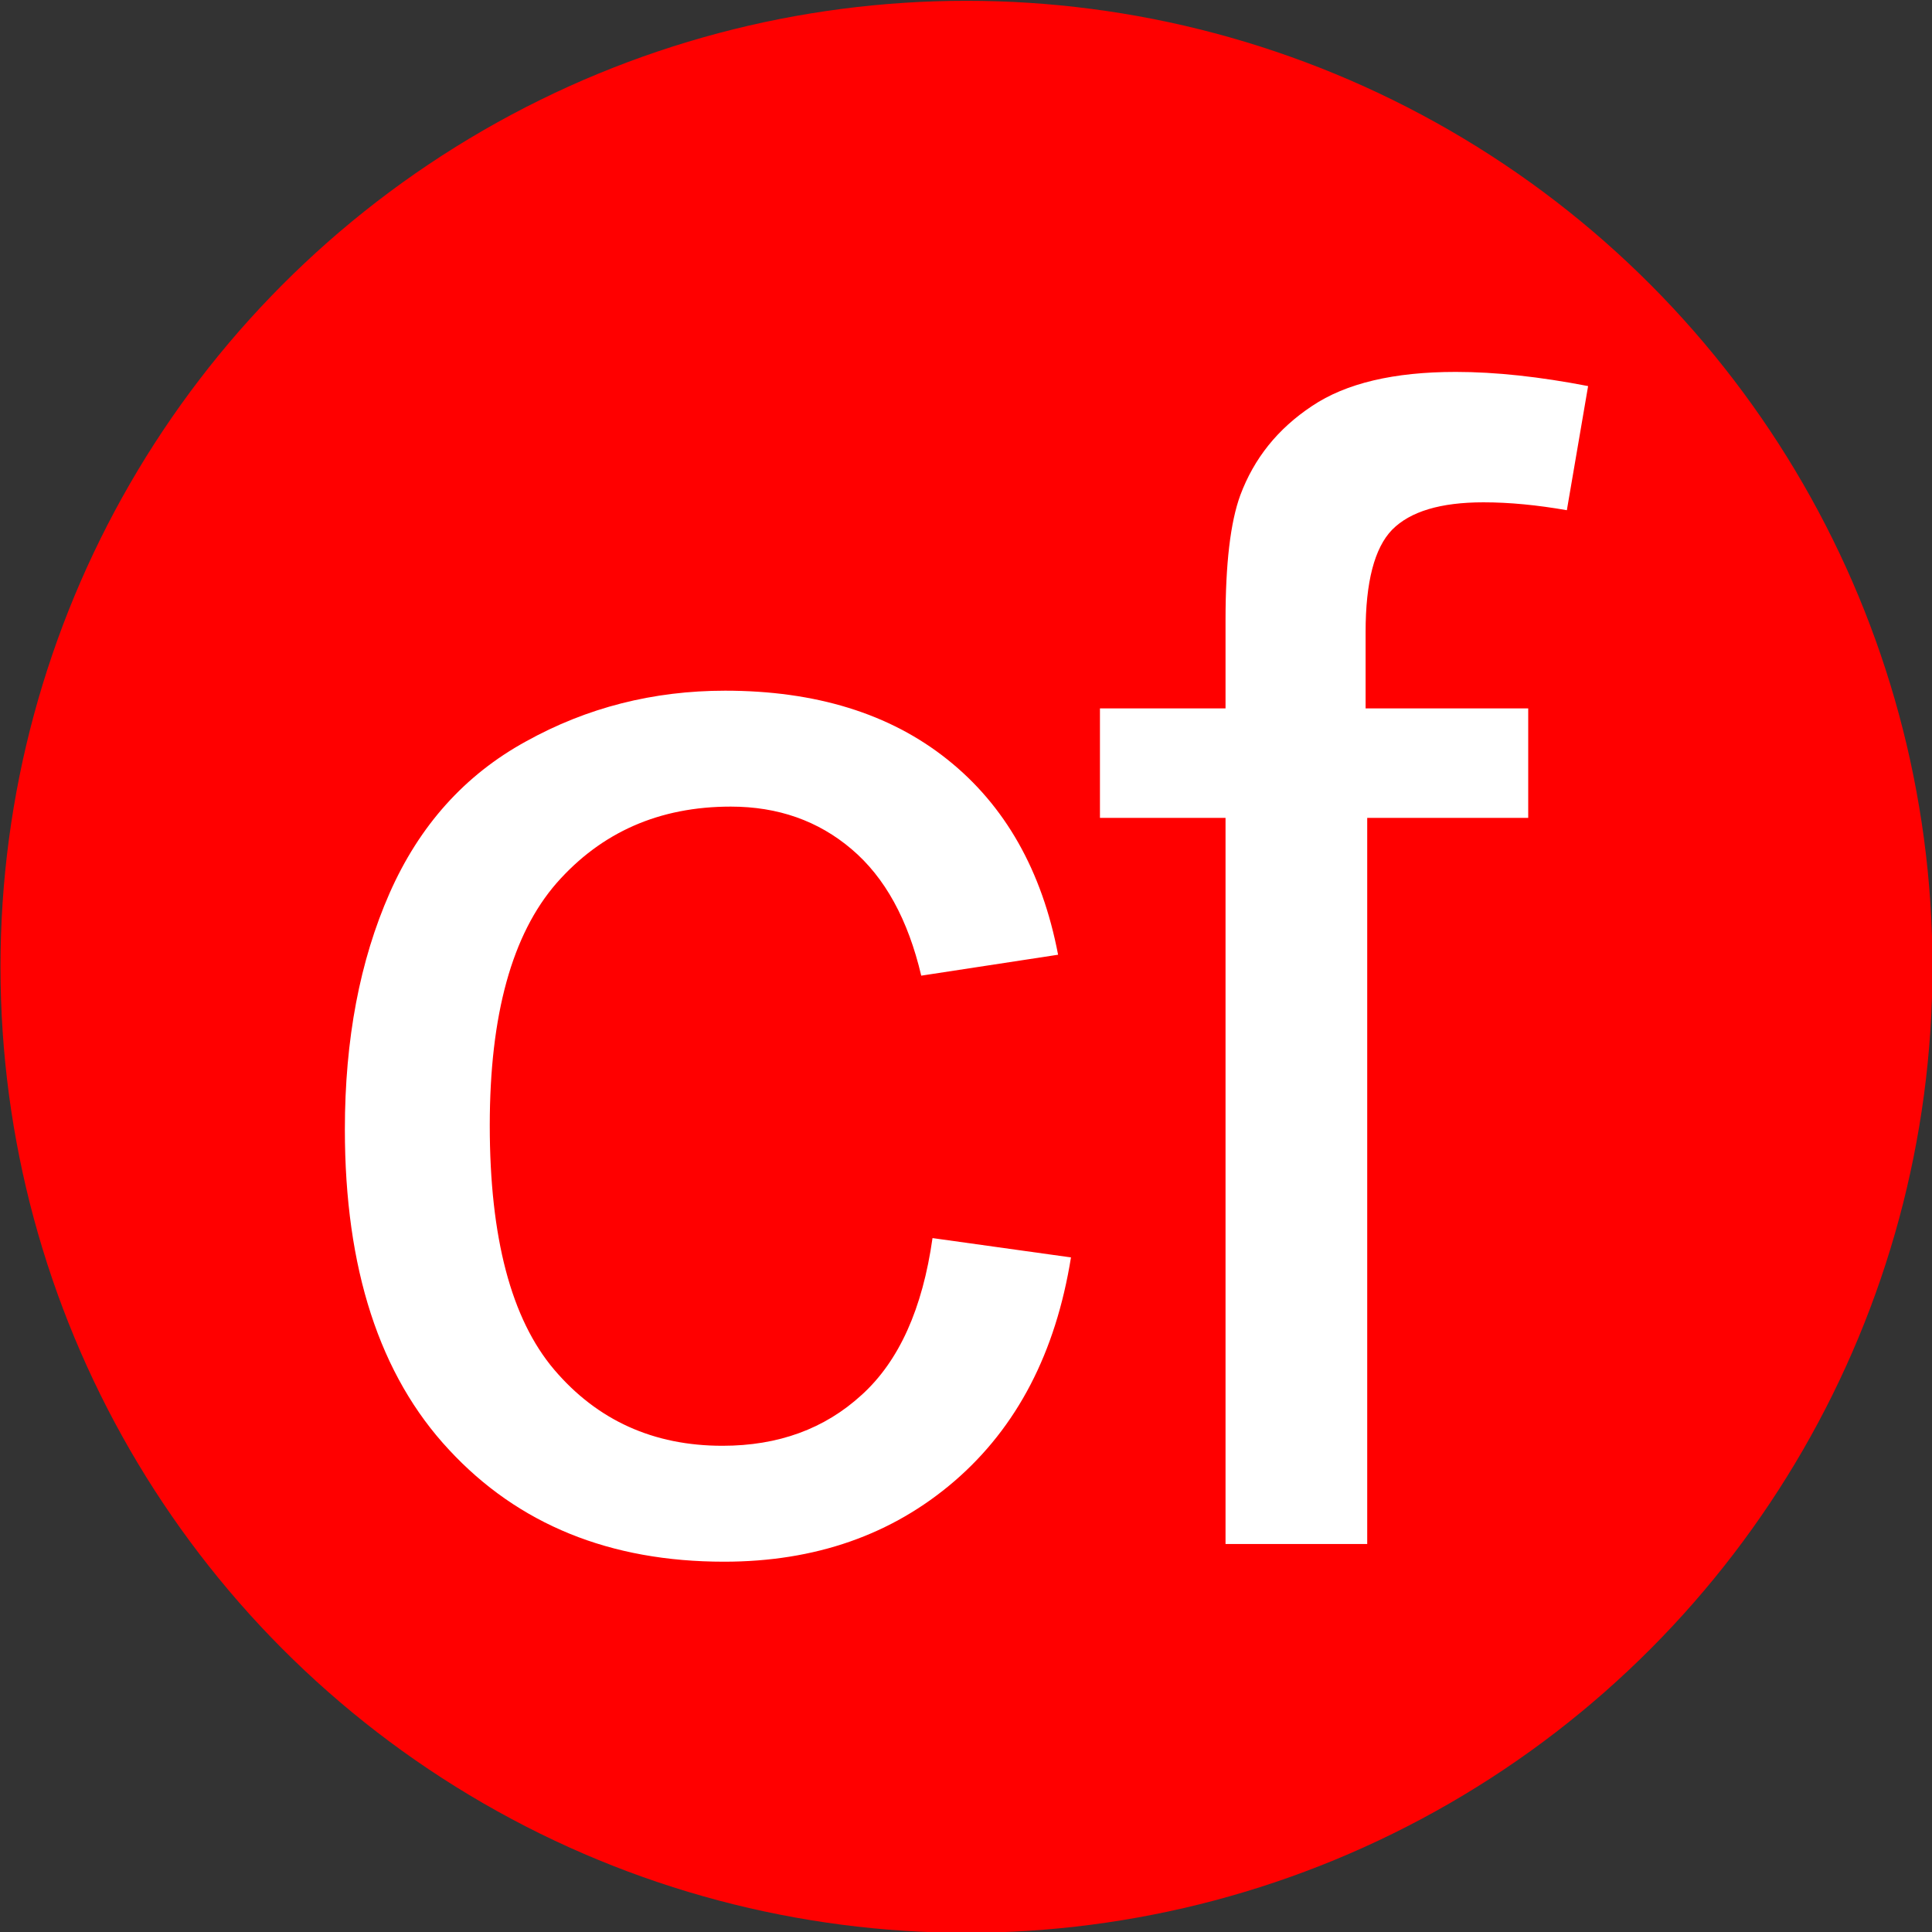
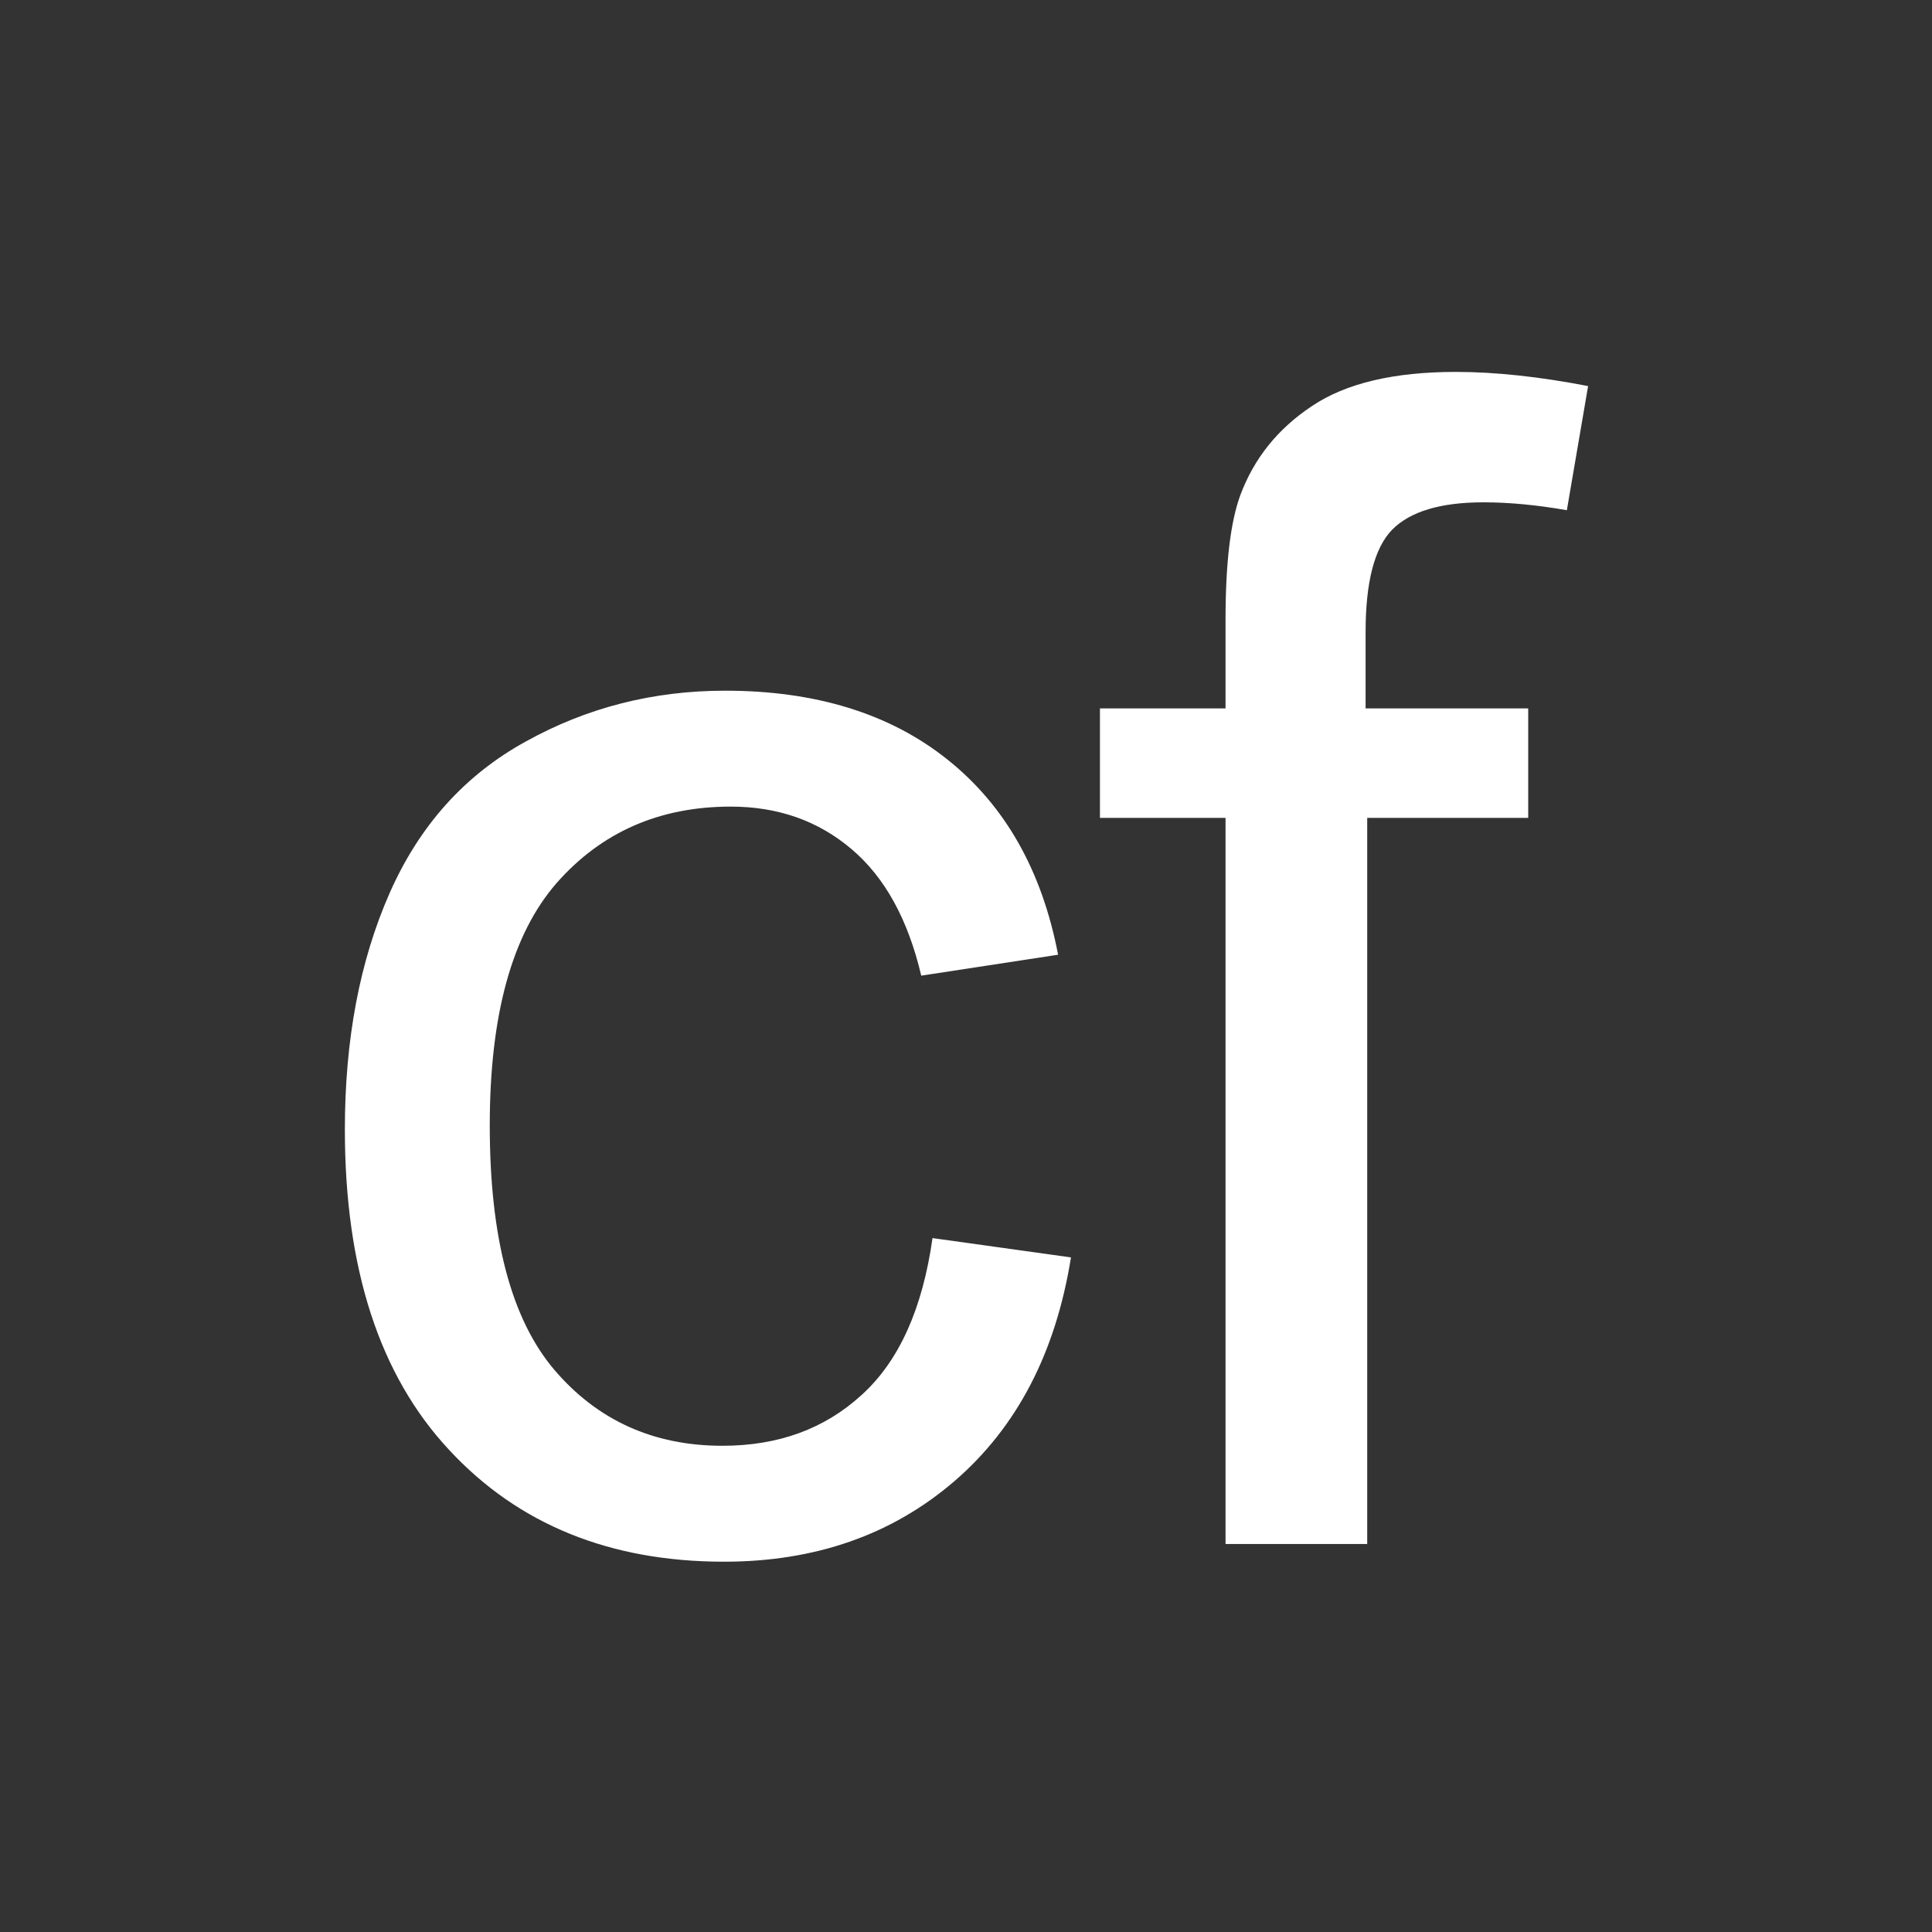
<svg xmlns="http://www.w3.org/2000/svg" xml:space="preserve" width="120px" height="120px" version="1.1" style="shape-rendering:geometricPrecision; text-rendering:geometricPrecision; image-rendering:optimizeQuality; fill-rule:evenodd; clip-rule:evenodd" viewBox="0 0 120 120">
  <rect x="0" y="0" width="120" height="120" fill="#333333" stroke="none" />
  <defs>
    <style type="text/css">
   
    .fil0 {fill:red}
    .fil1 {fill:white;fill-rule:nonzero}
   
  </style>
  </defs>
  <g id="Слой_x0020_1">
-     <circle class="fil0" cx="60.03" cy="60.05" r="60" />
    <path class="fil1" d="M57.92 76.9l8.6 1.2c-0.95,5.92 -3.35,10.54 -7.23,13.89 -3.89,3.35 -8.67,5.01 -14.32,5.01 -7.08,0 -12.78,-2.31 -17.08,-6.95 -4.32,-4.63 -6.47,-11.26 -6.47,-19.9 0,-5.6 0.93,-10.48 2.78,-14.68 1.85,-4.19 4.67,-7.34 8.47,-9.42 3.78,-2.1 7.9,-3.15 12.37,-3.15 5.61,0 10.23,1.42 13.8,4.27 3.58,2.85 5.88,6.9 6.88,12.13l-8.5 1.3c-0.82,-3.48 -2.25,-6.1 -4.33,-7.86 -2.07,-1.76 -4.57,-2.64 -7.5,-2.64 -4.44,0 -8.04,1.59 -10.82,4.75 -2.77,3.18 -4.15,8.19 -4.15,15.05 0,6.97 1.33,12.02 4,15.17 2.68,3.15 6.17,4.73 10.45,4.73 3.47,0 6.35,-1.05 8.65,-3.16 2.32,-2.1 3.78,-5.35 4.4,-9.74z" />
    <path id="_1" class="fil1" d="M76.12 95.9l0 -45.1 -7.8 0 0 -6.8 7.8 0 0 -5.5c0,-3.48 0.3,-6.06 0.92,-7.75 0.85,-2.27 2.31,-4.11 4.45,-5.53 2.11,-1.42 5.1,-2.12 8.93,-2.12 2.48,0 5.22,0.3 8.22,0.88l-1.32 7.71c-1.83,-0.32 -3.55,-0.49 -5.18,-0.49 -2.67,0 -4.55,0.57 -5.67,1.7 -1.1,1.13 -1.65,3.25 -1.65,6.35l0 4.75 10.1 0 0 6.8 -10 0 0 45.1 -8.8 0z" />
  </g>
</svg>